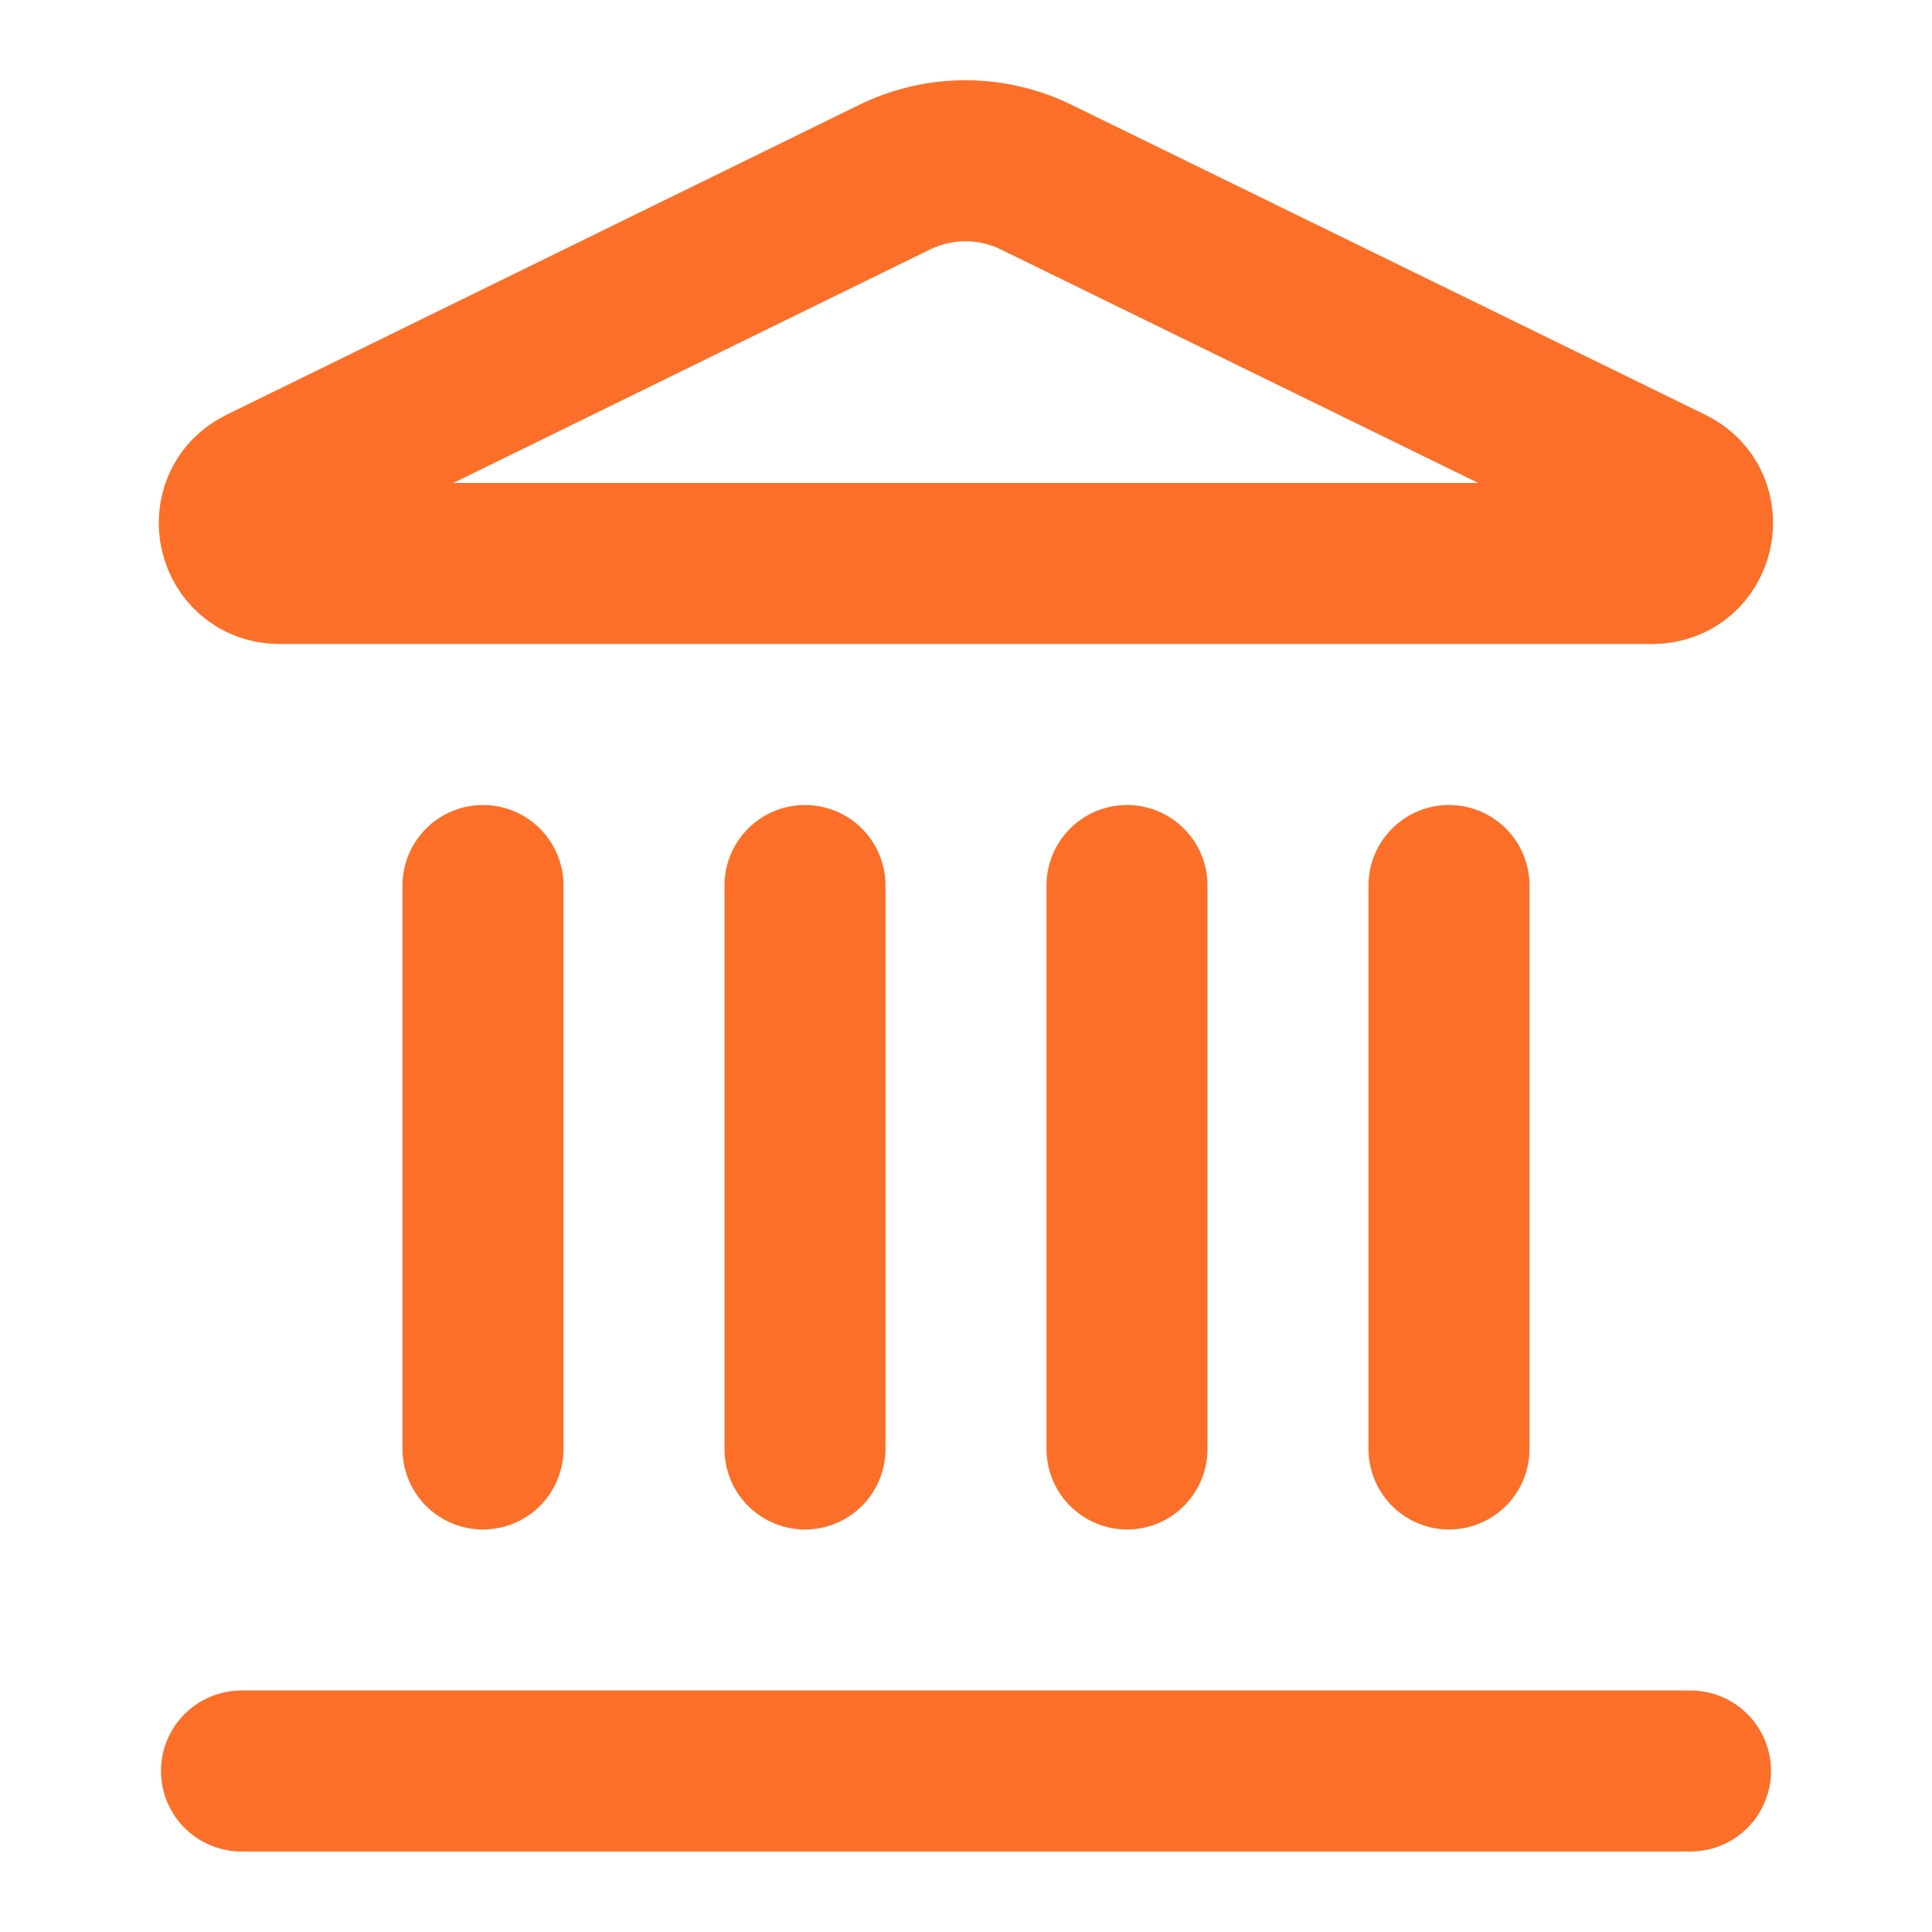
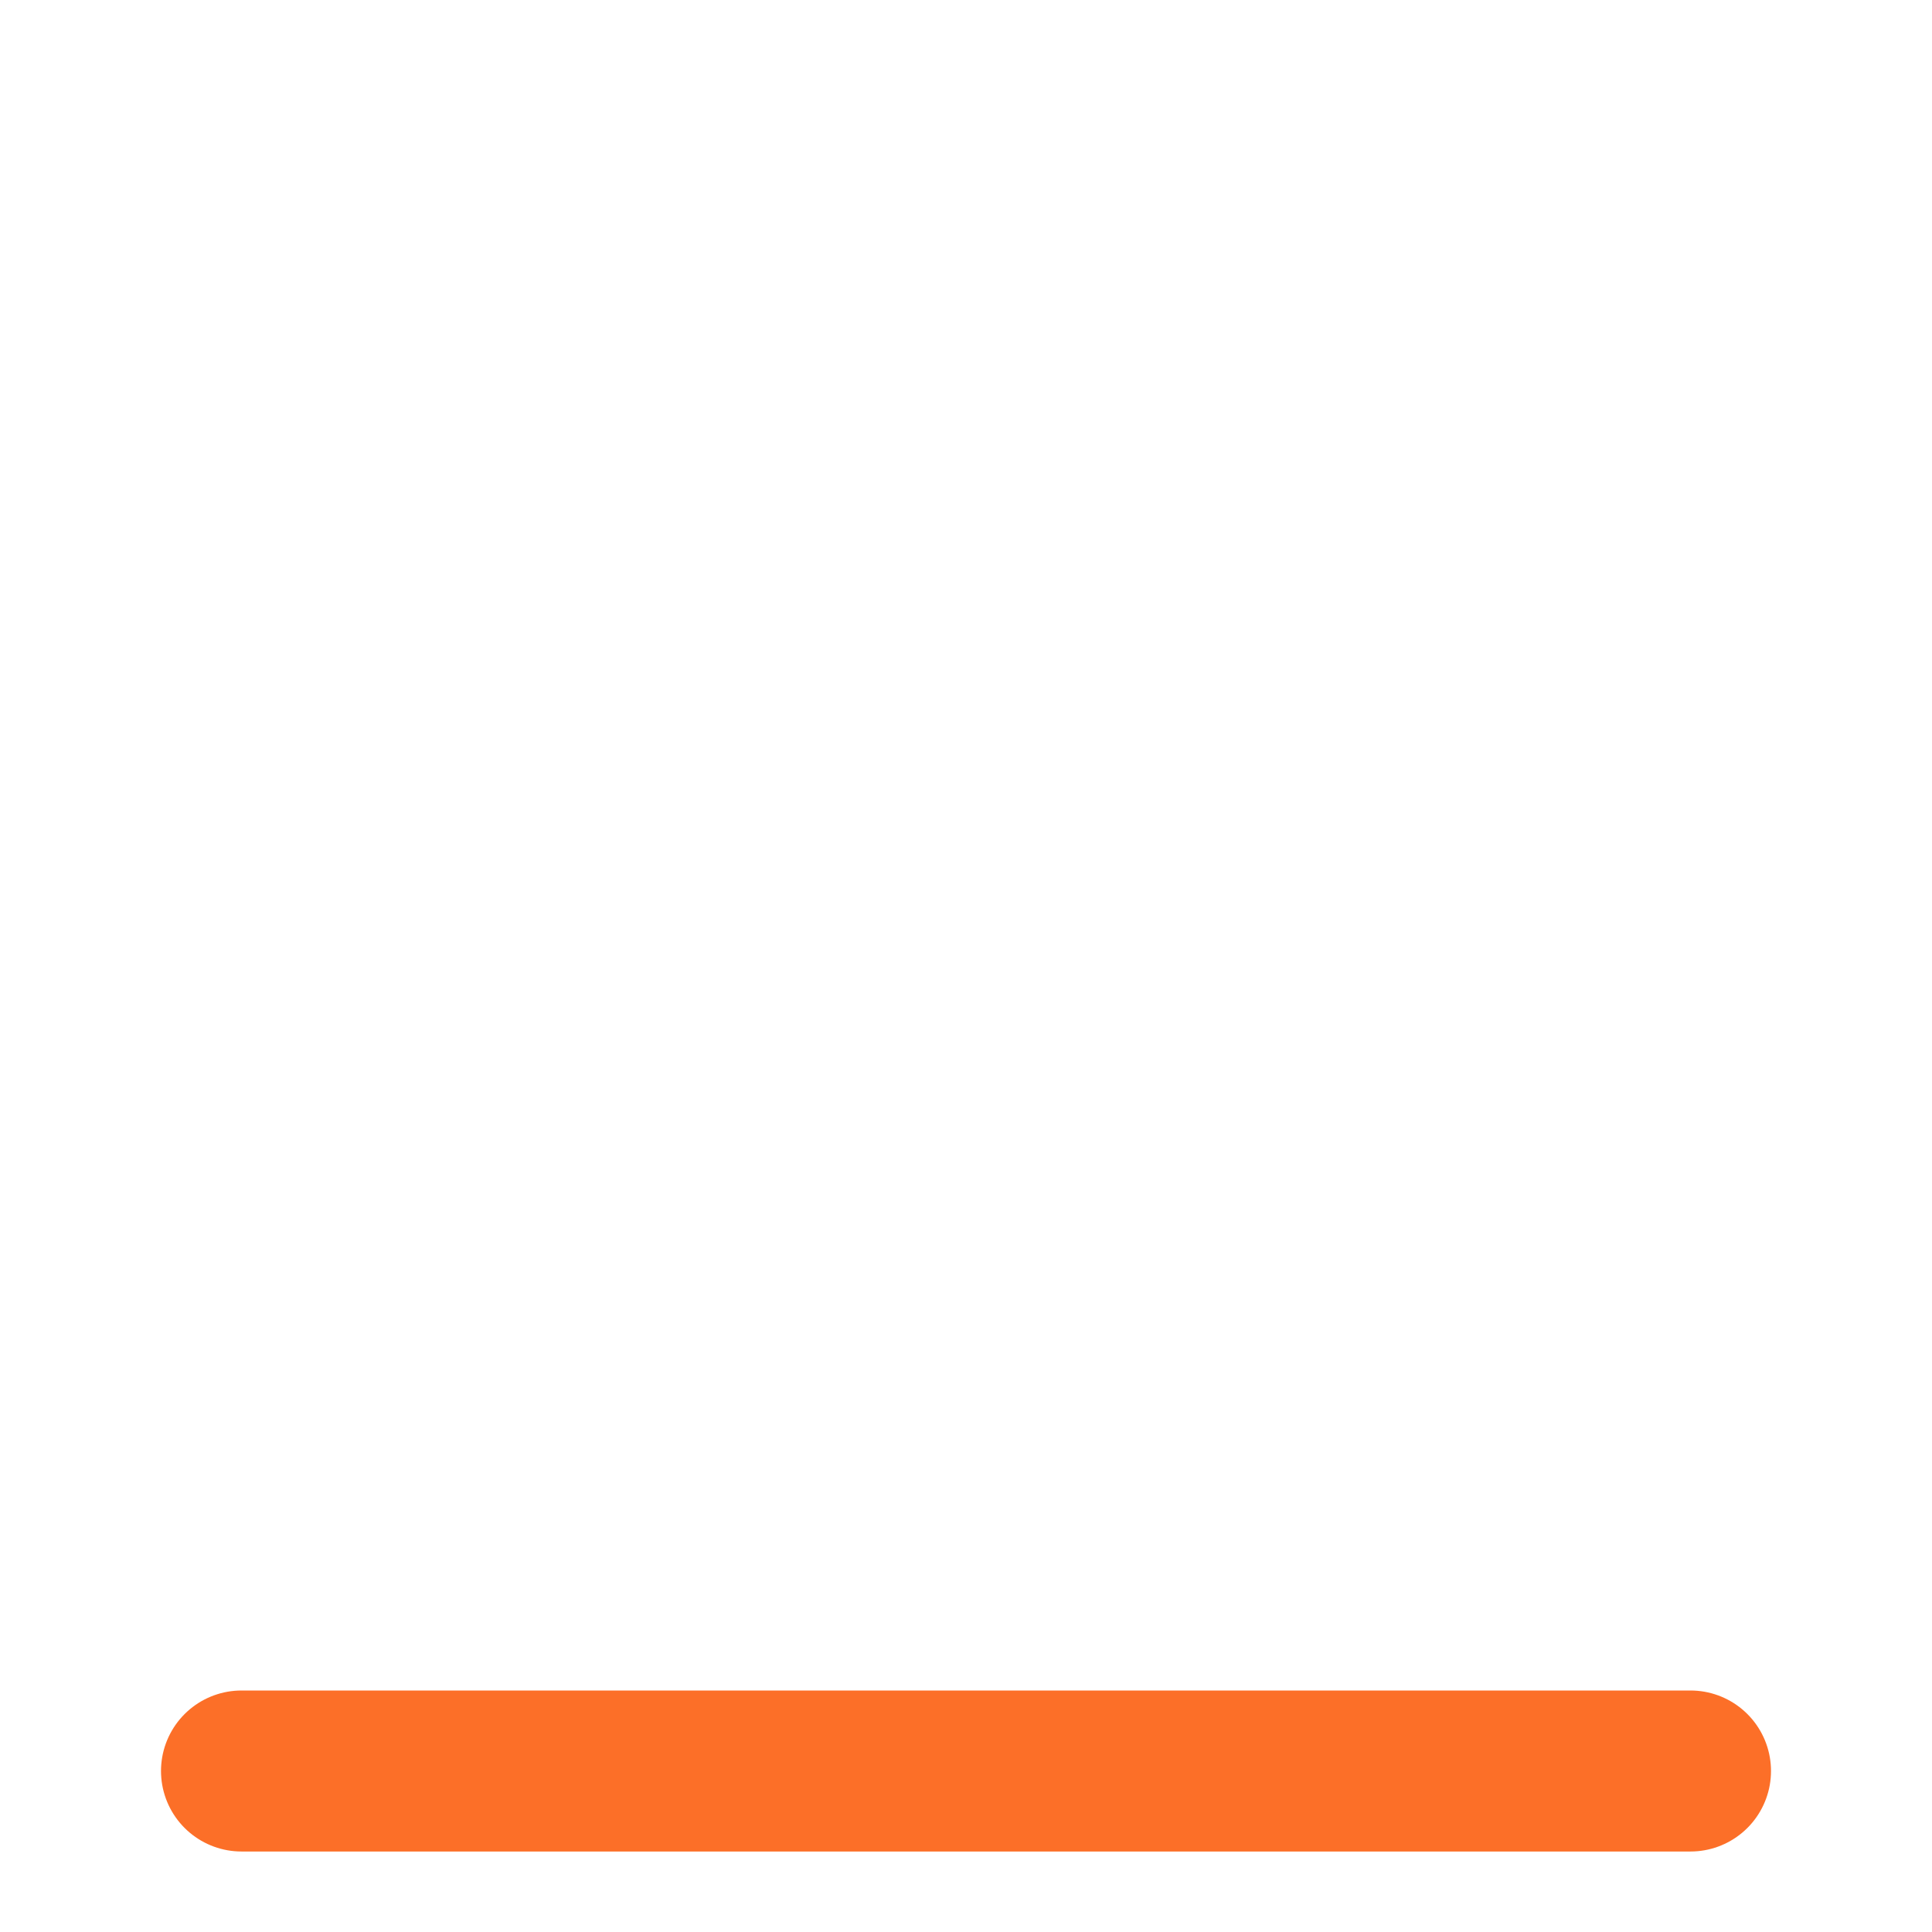
<svg xmlns="http://www.w3.org/2000/svg" width="24" height="24" viewBox="0 0 24 24" fill="none">
-   <path d="M10 18V11" stroke="#FC6F28" stroke-width="2" stroke-linecap="round" stroke-linejoin="round" />
-   <path d="M11.119 2.198C11.393 2.065 11.695 1.996 12 1.997C12.305 1.998 12.606 2.069 12.879 2.204L20.745 6.051C21.221 6.284 21.055 7 20.525 7H3.473C2.943 7 2.778 6.284 3.253 6.051L11.119 2.198Z" stroke="#FC6F28" stroke-width="2" stroke-linecap="round" stroke-linejoin="round" />
-   <path d="M14 18V11" stroke="#FC6F28" stroke-width="2" stroke-linecap="round" stroke-linejoin="round" />
-   <path d="M18 18V11" stroke="#FC6F28" stroke-width="2" stroke-linecap="round" stroke-linejoin="round" />
  <path d="M3 22H21" stroke="#FC6F28" stroke-width="2" stroke-linecap="round" stroke-linejoin="round" />
-   <path d="M6 18V11" stroke="#FC6F28" stroke-width="2" stroke-linecap="round" stroke-linejoin="round" />
</svg>